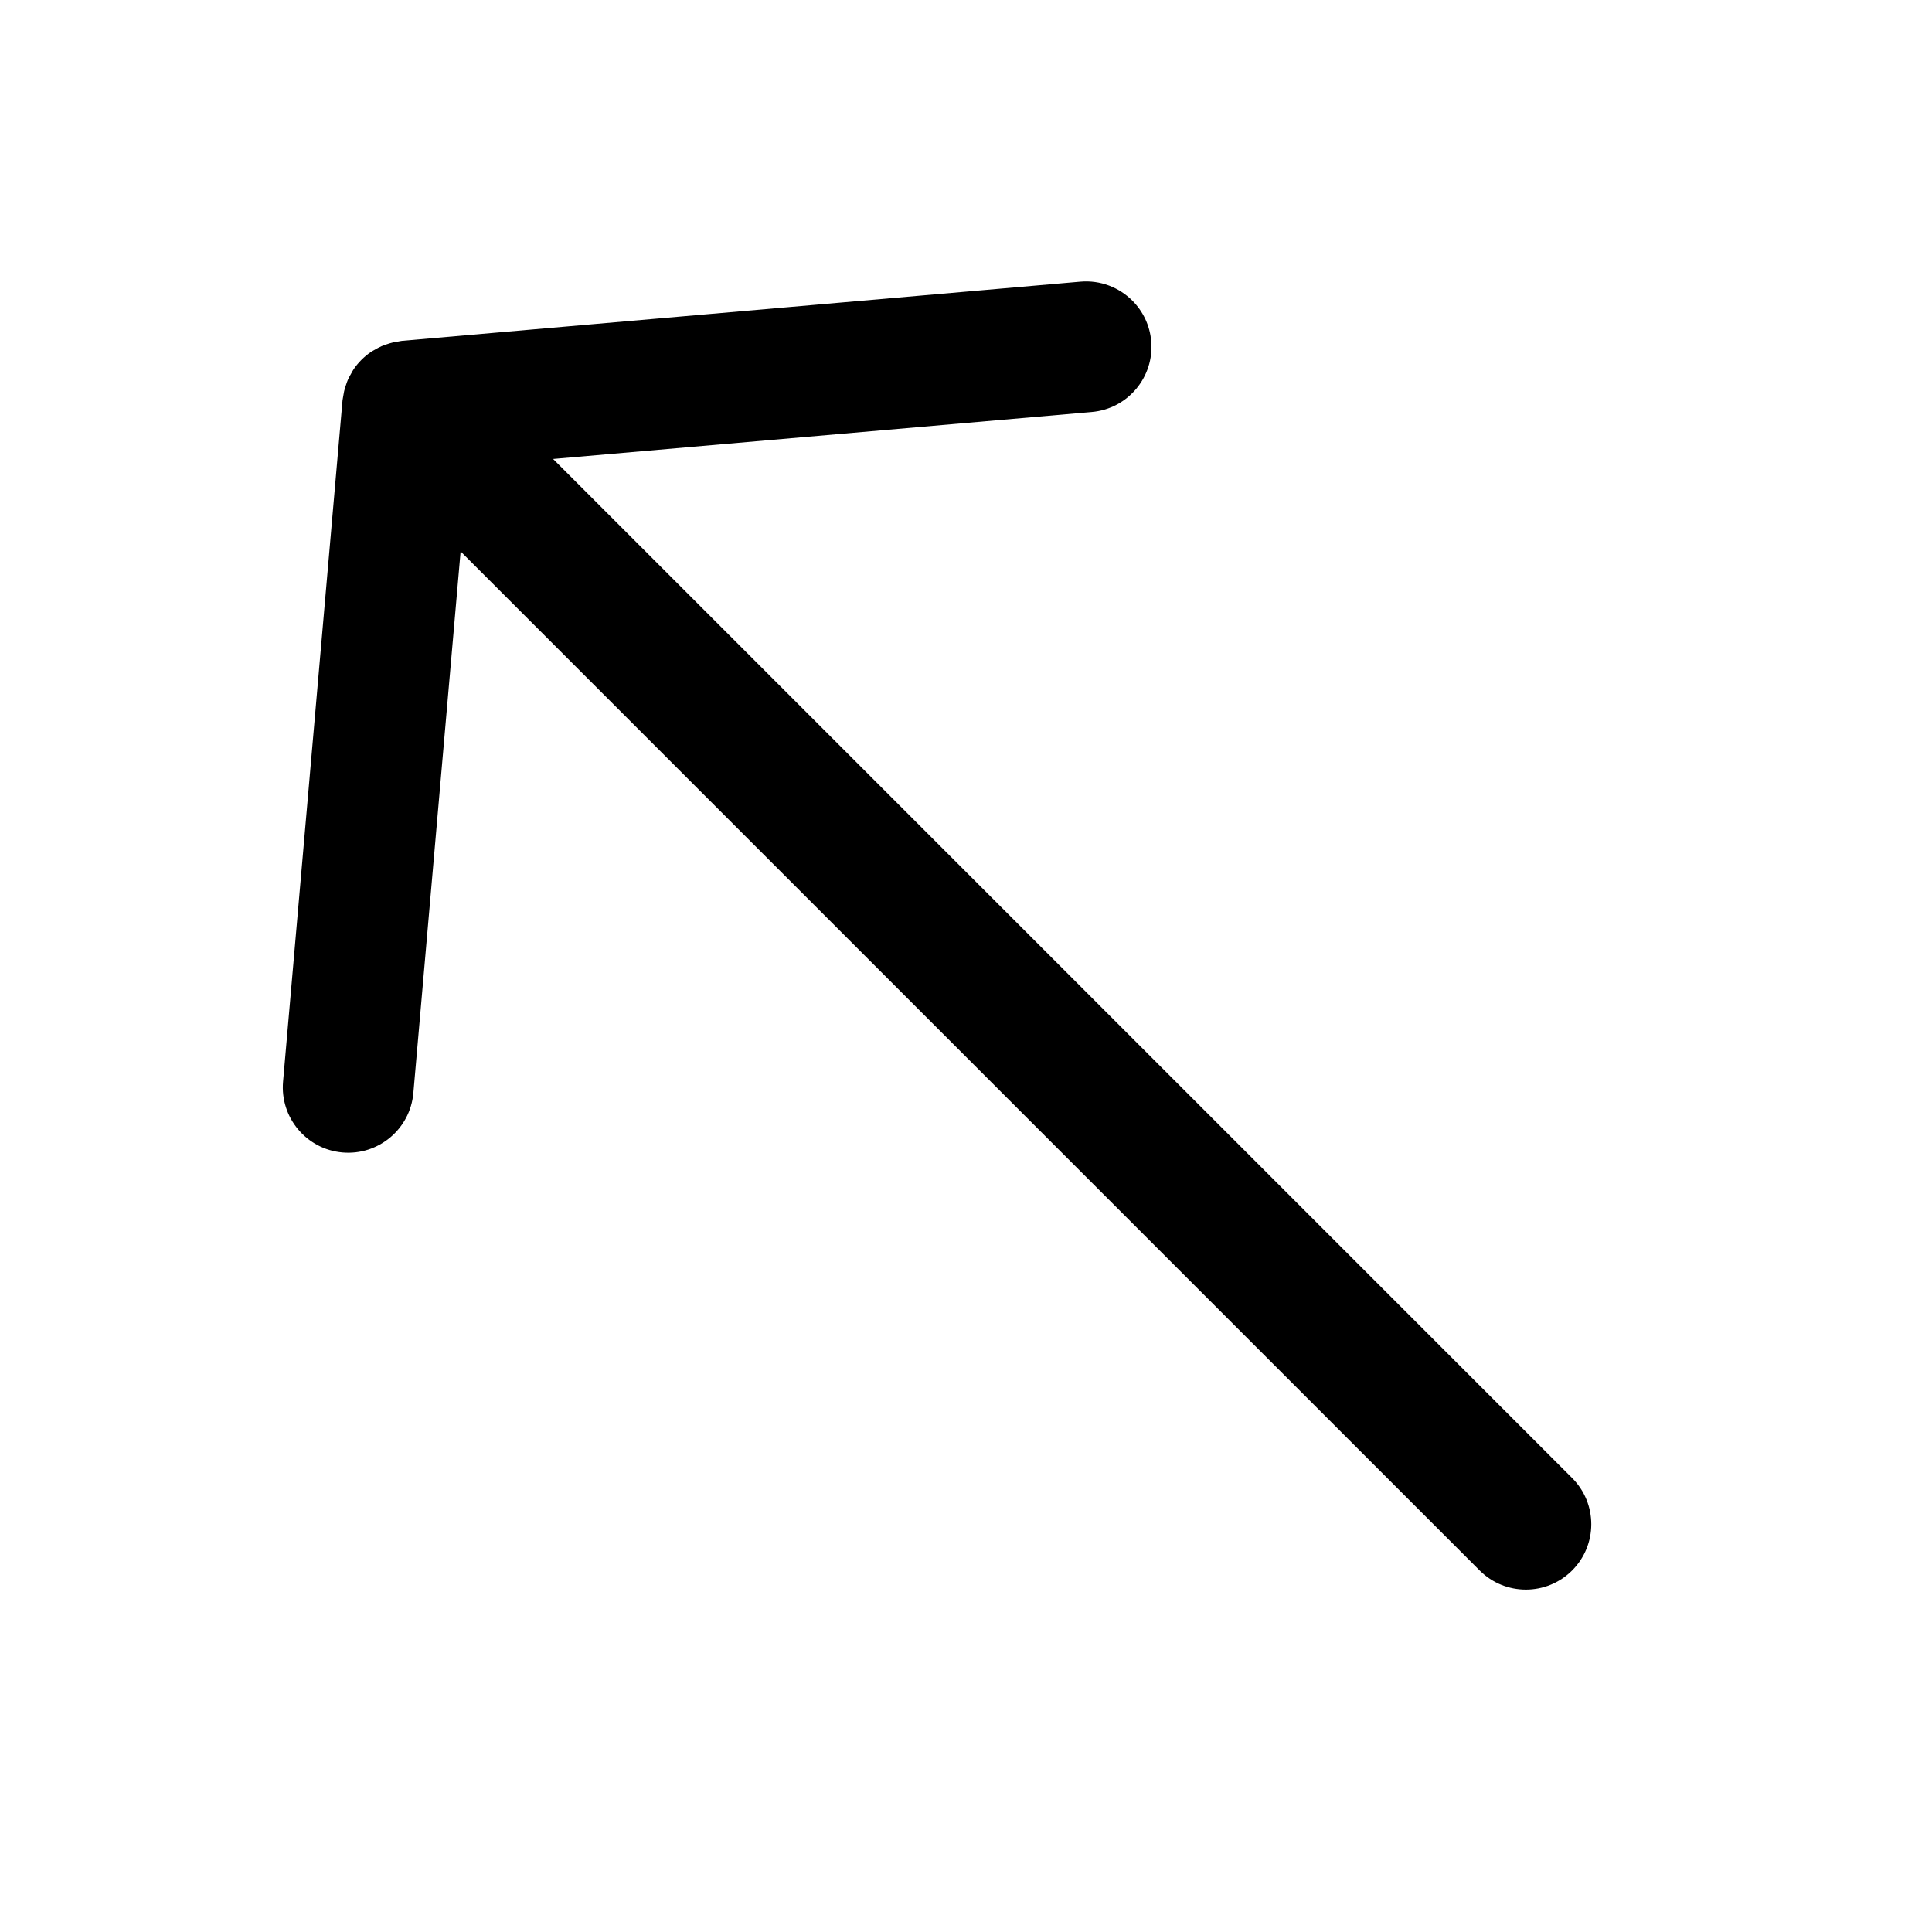
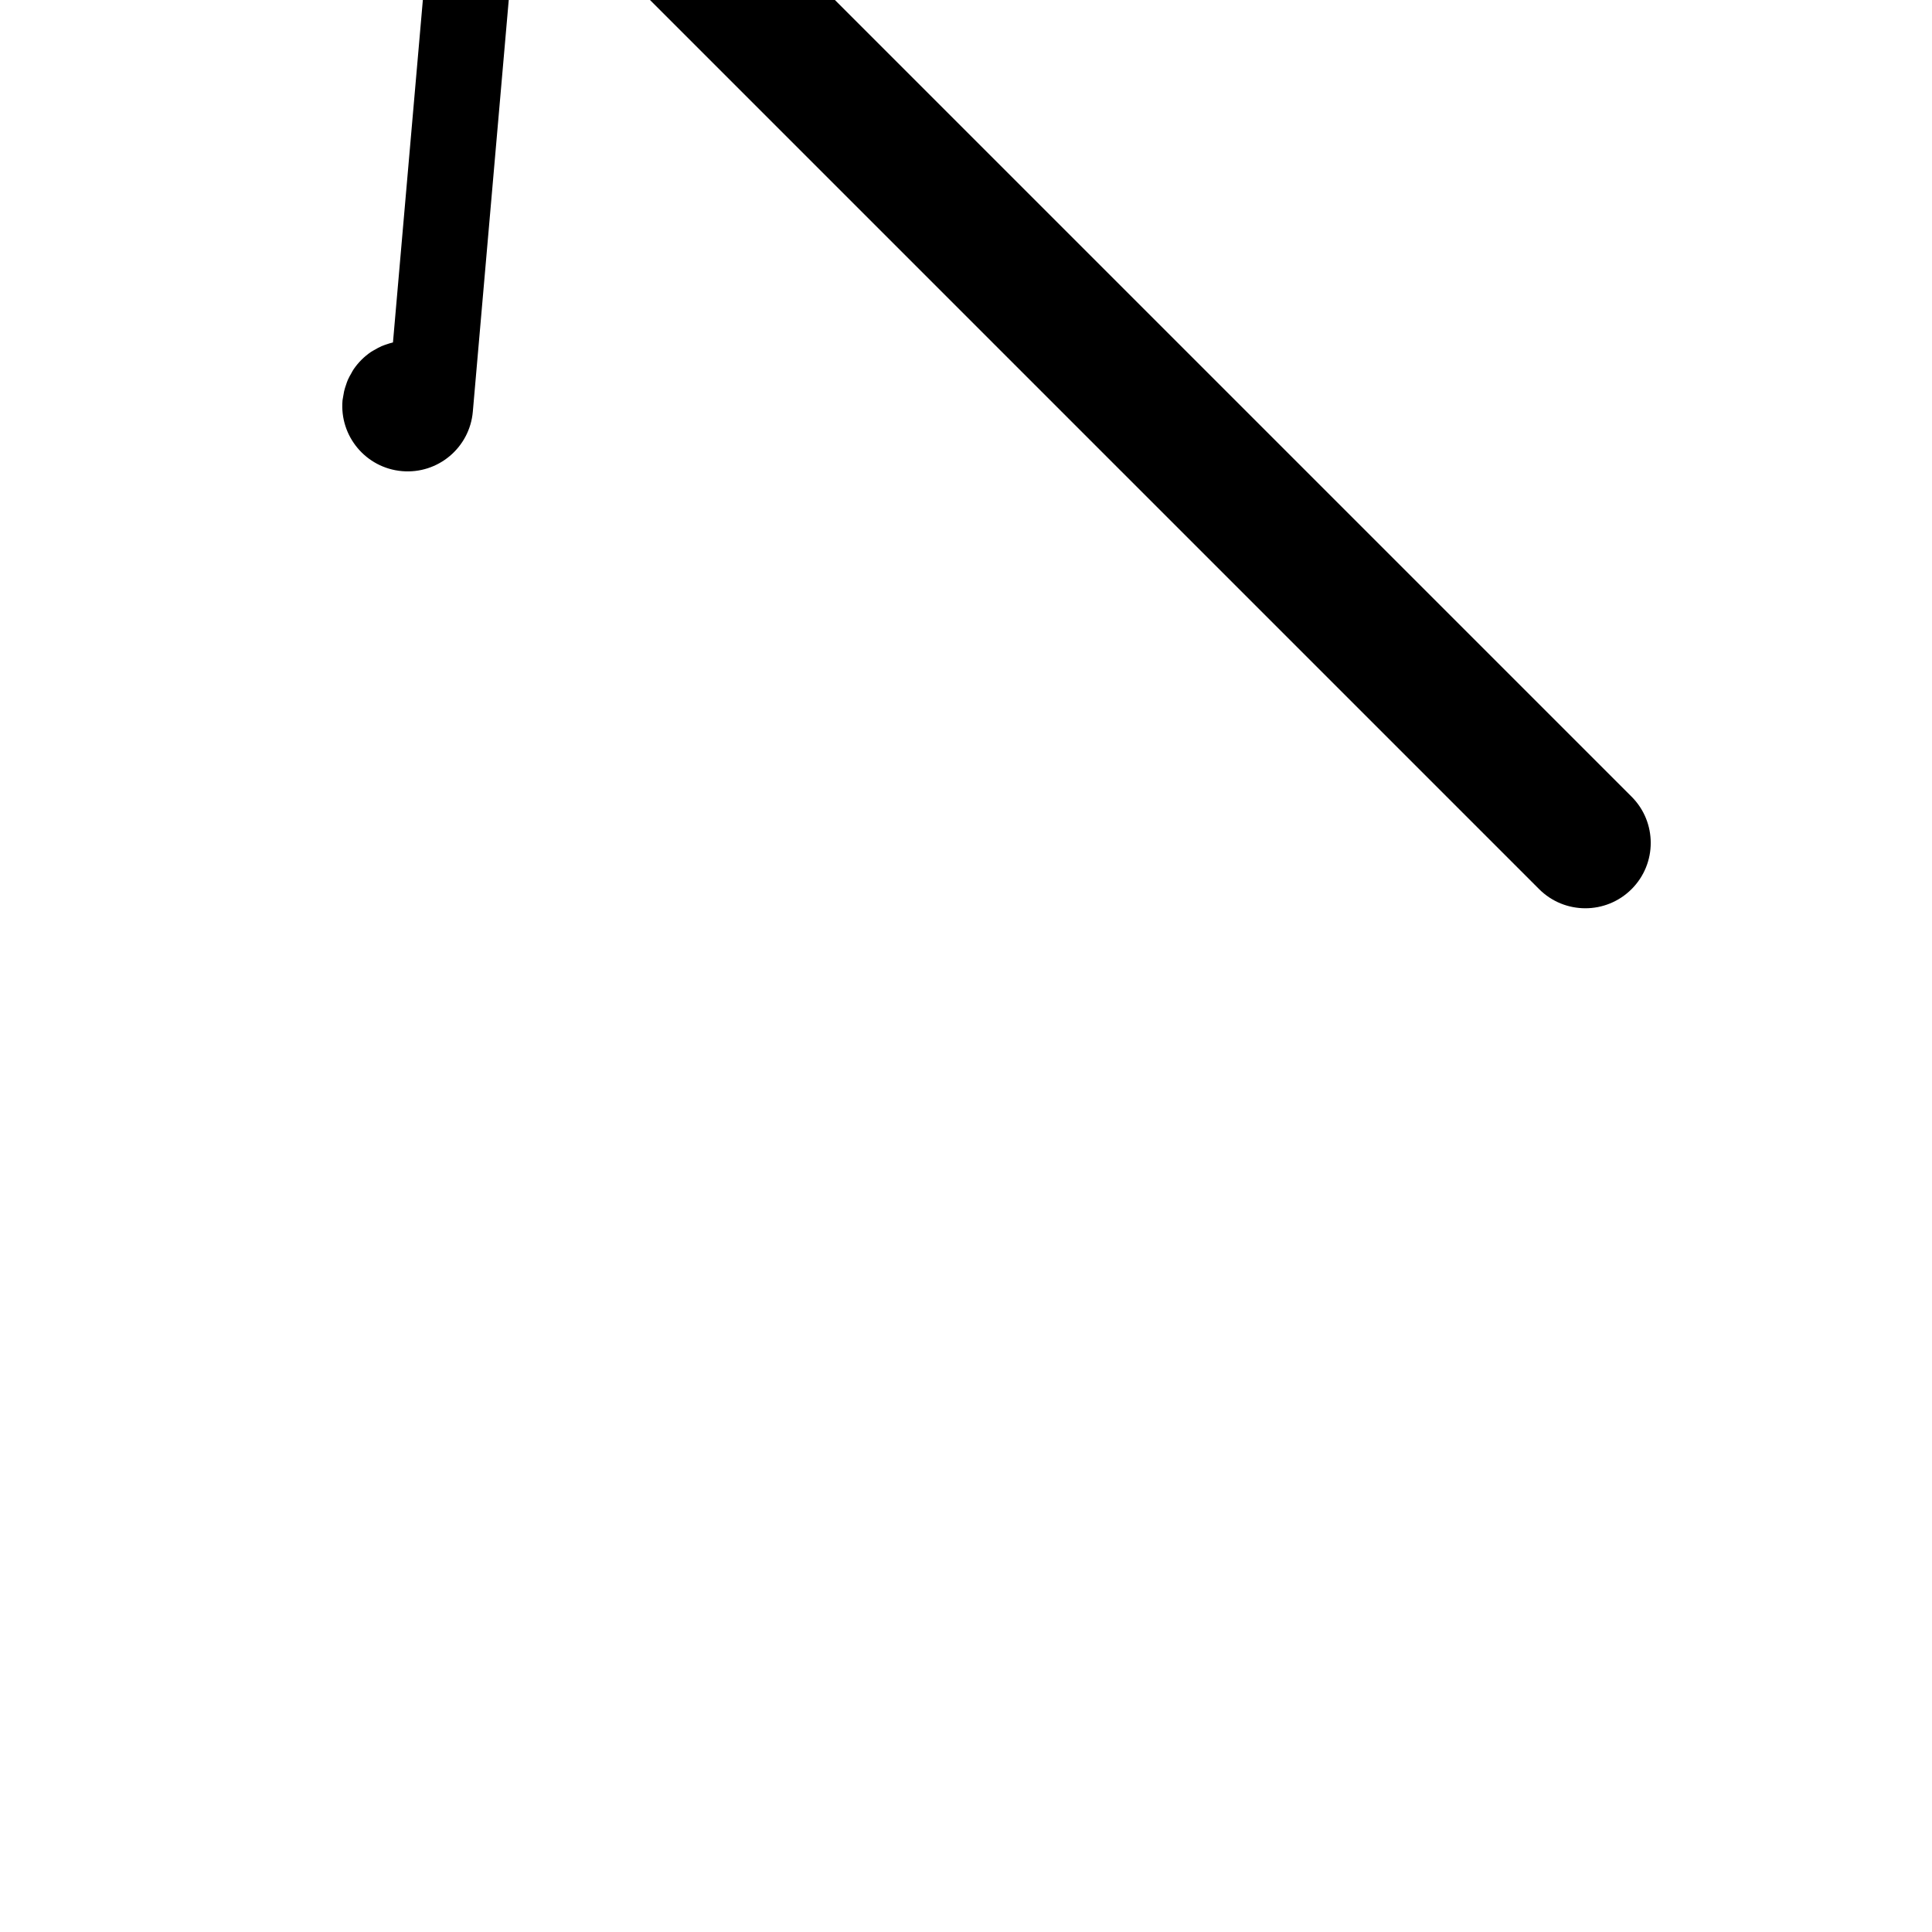
<svg xmlns="http://www.w3.org/2000/svg" fill="#000000" width="800px" height="800px" version="1.1" viewBox="144 144 512 512">
-   <path d="m248.14 234.75c-0.605 0.141-1.184 0.328-1.762 0.527-0.43 0.145-0.852 0.289-1.273 0.469-0.625 0.273-1.203 0.598-1.789 0.941-0.344 0.195-0.691 0.367-1.02 0.59-1.797 1.23-3.352 2.781-4.578 4.578-0.227 0.332-0.402 0.68-0.594 1.027-0.344 0.578-0.664 1.16-0.938 1.777-0.188 0.422-0.328 0.855-0.473 1.293-0.203 0.57-0.383 1.145-0.52 1.727-0.105 0.488-0.188 0.973-0.262 1.461-0.039 0.312-0.125 0.625-0.16 0.938l-15.758 180.56c-0.832 9.539 6.219 17.949 15.754 18.777 9.539 0.836 17.945-6.223 18.777-15.758l12.523-143.52 270.05 270.05c6.769 6.769 17.746 6.766 24.512 0 6.769-6.769 6.766-17.738-0.004-24.504l-270.05-270.05 142.75-12.449c9.539-0.832 16.59-9.234 15.758-18.773-0.367-4.231-2.223-7.965-5.004-10.742-3.496-3.496-8.457-5.481-13.766-5.023l-179.79 15.684c-0.328 0.031-0.645 0.125-0.969 0.172-0.473 0.074-0.941 0.148-1.414 0.25z" />
+   <path d="m248.14 234.75c-0.605 0.141-1.184 0.328-1.762 0.527-0.43 0.145-0.852 0.289-1.273 0.469-0.625 0.273-1.203 0.598-1.789 0.941-0.344 0.195-0.691 0.367-1.02 0.59-1.797 1.23-3.352 2.781-4.578 4.578-0.227 0.332-0.402 0.68-0.594 1.027-0.344 0.578-0.664 1.16-0.938 1.777-0.188 0.422-0.328 0.855-0.473 1.293-0.203 0.57-0.383 1.145-0.52 1.727-0.105 0.488-0.188 0.973-0.262 1.461-0.039 0.312-0.125 0.625-0.16 0.938c-0.832 9.539 6.219 17.949 15.754 18.777 9.539 0.836 17.945-6.223 18.777-15.758l12.523-143.52 270.05 270.05c6.769 6.769 17.746 6.766 24.512 0 6.769-6.769 6.766-17.738-0.004-24.504l-270.05-270.05 142.75-12.449c9.539-0.832 16.59-9.234 15.758-18.773-0.367-4.231-2.223-7.965-5.004-10.742-3.496-3.496-8.457-5.481-13.766-5.023l-179.79 15.684c-0.328 0.031-0.645 0.125-0.969 0.172-0.473 0.074-0.941 0.148-1.414 0.25z" />
</svg>